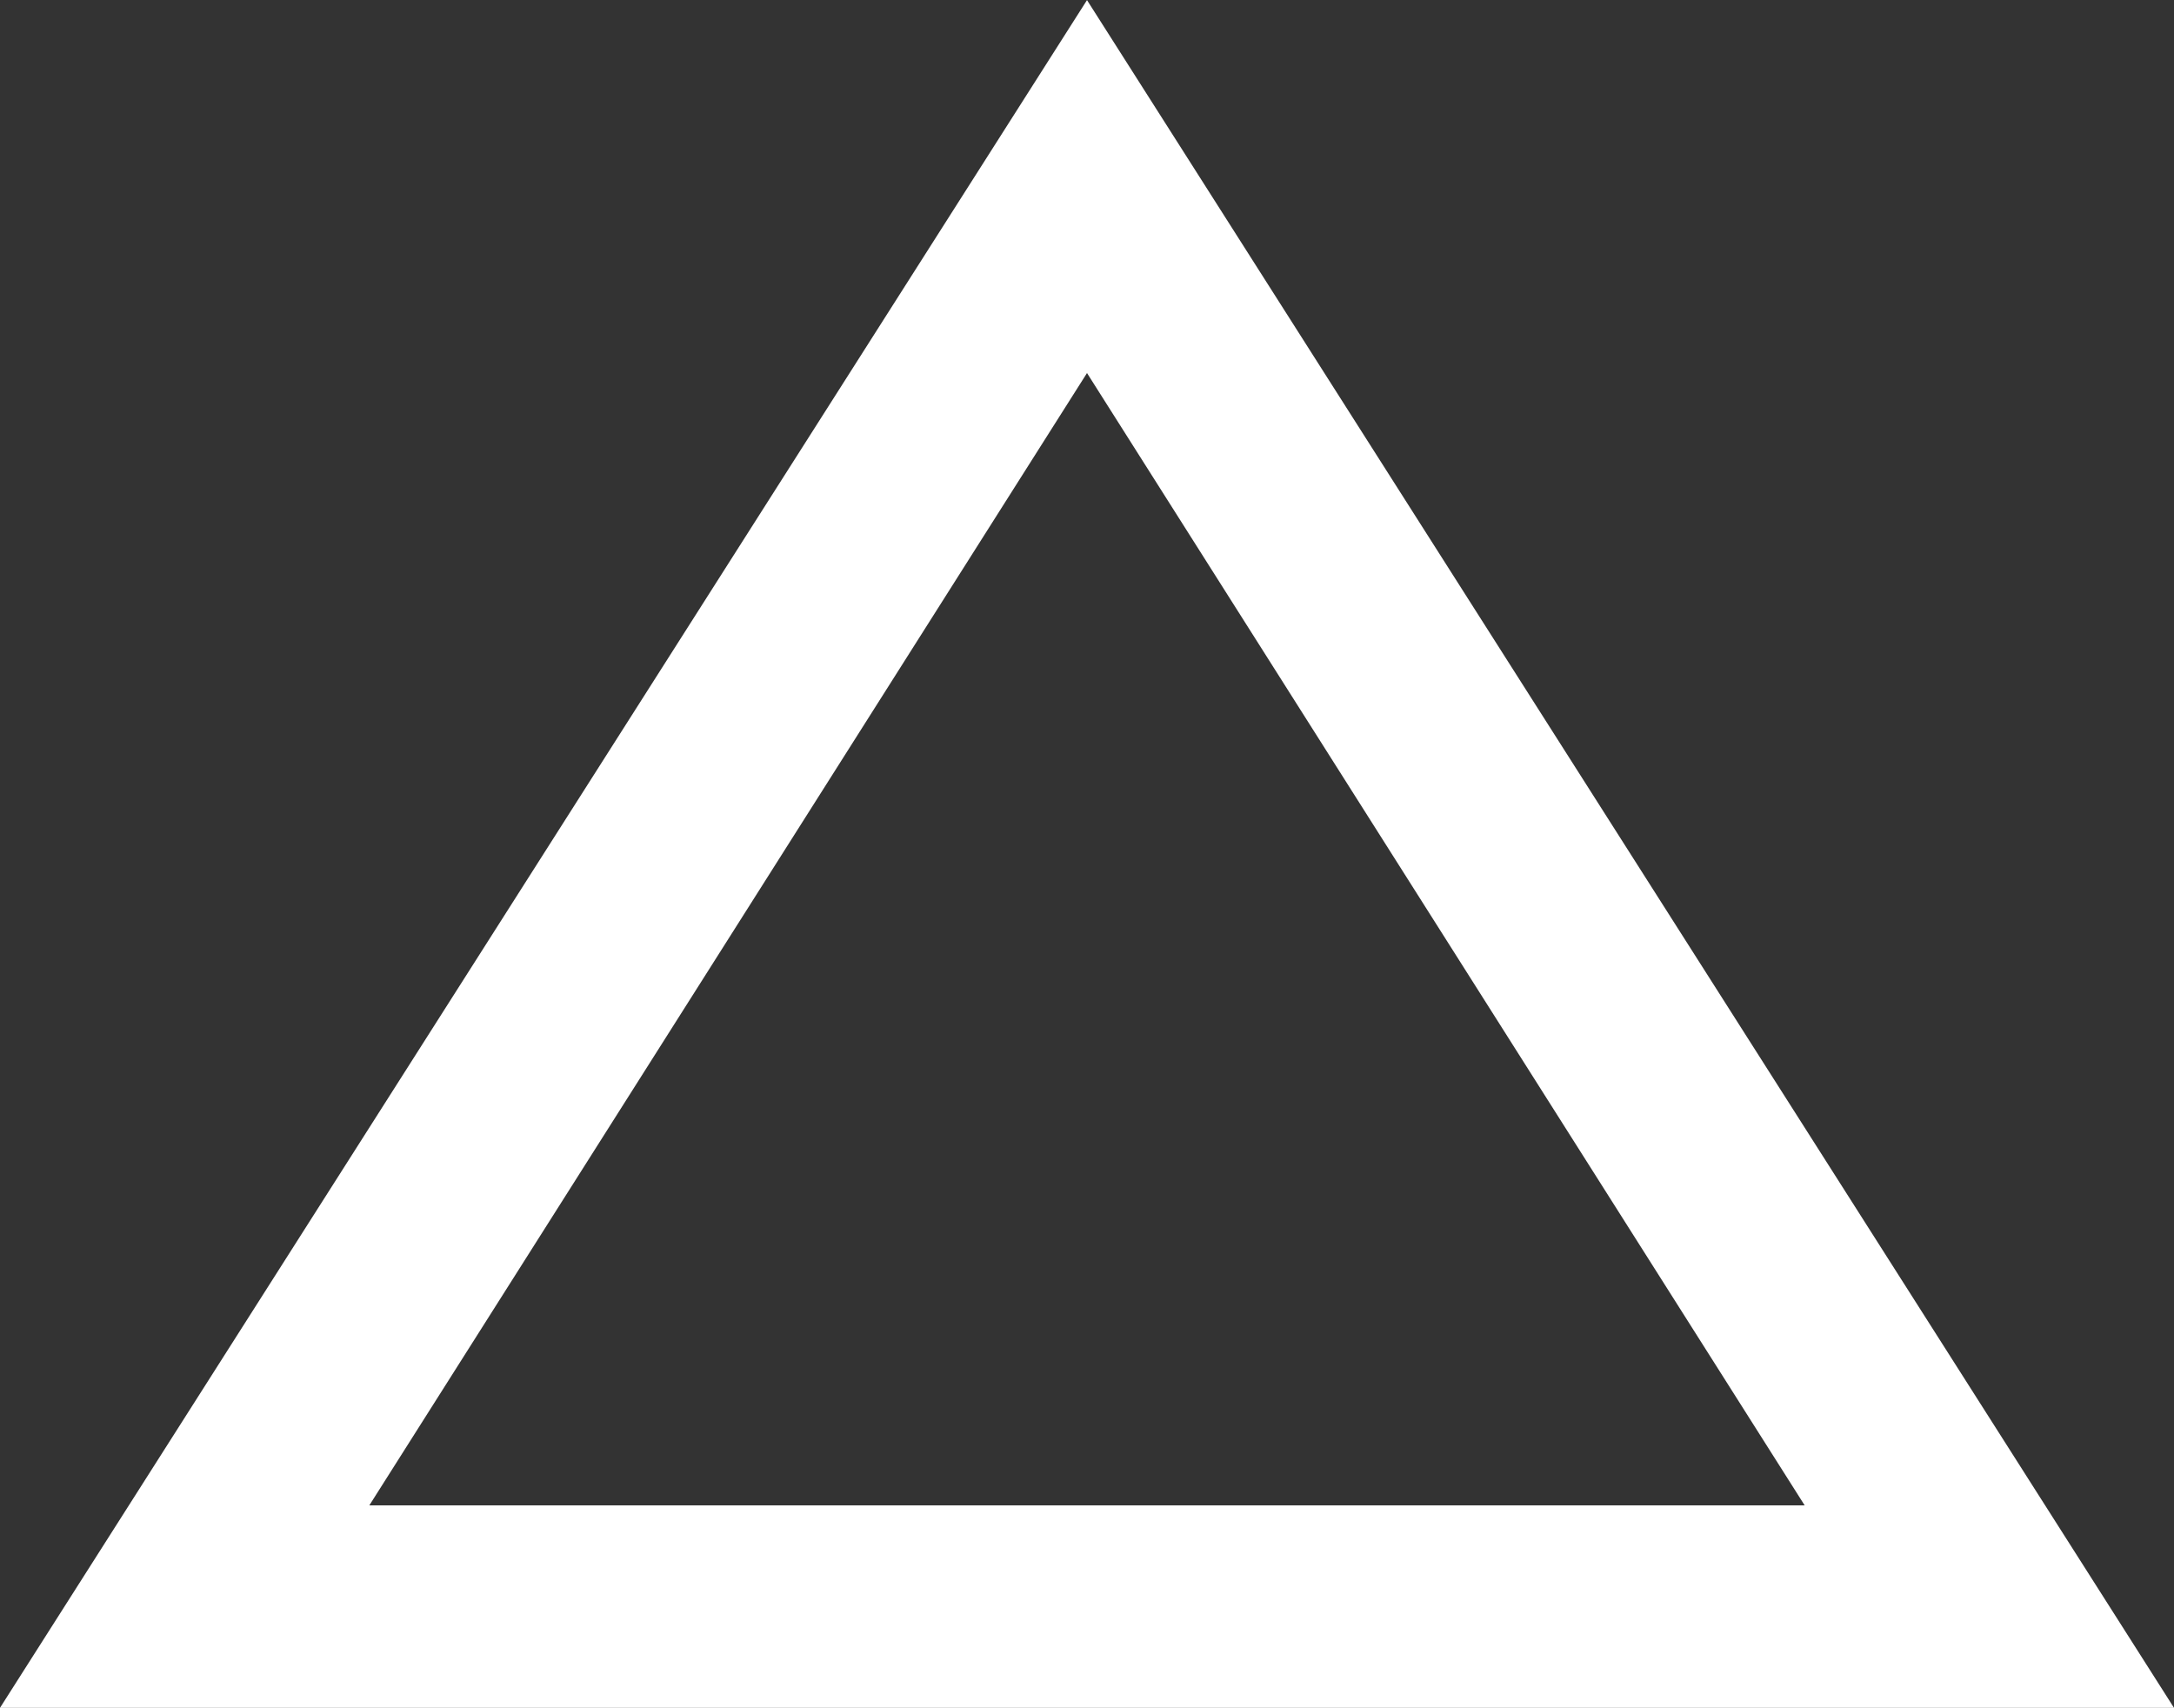
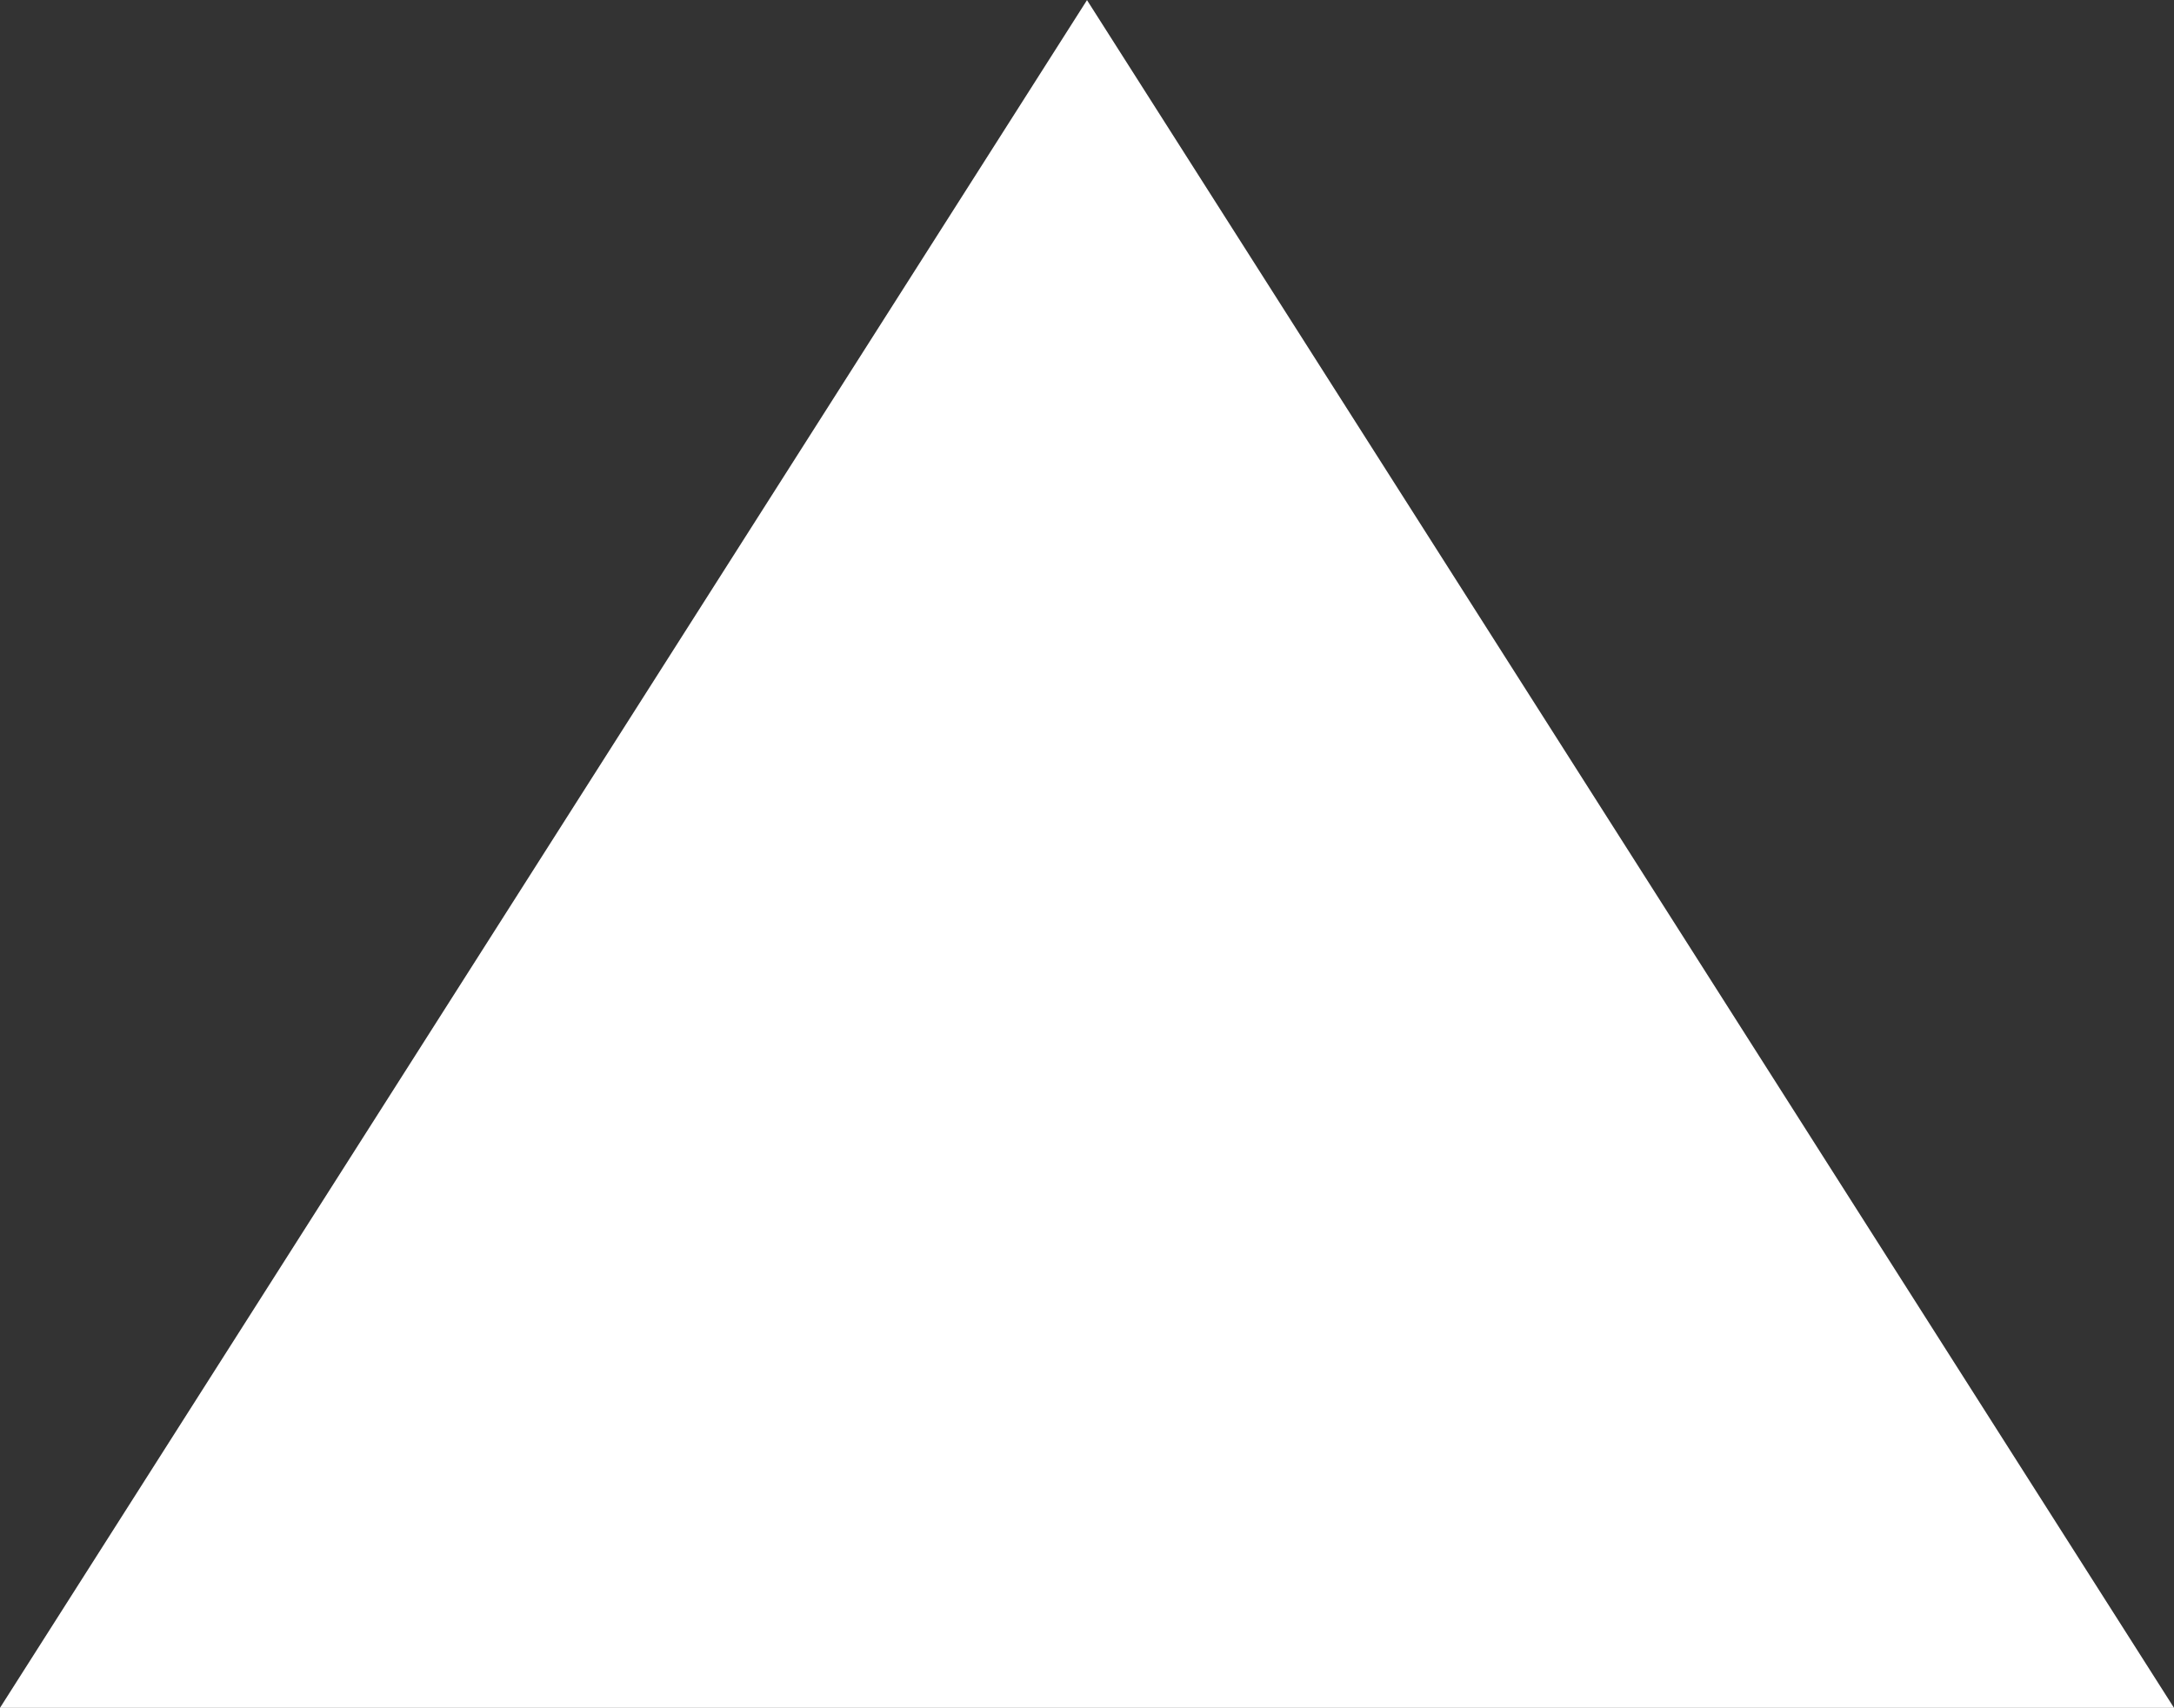
<svg xmlns="http://www.w3.org/2000/svg" width="18.93" height="14.869" viewBox="0 0 18.93 14.869">
  <rect x="0" y="0" width="18.93" height="14.869" fill="#333333" stroke="none" />
-   <path id="play_arrow_FILL0_wght300_GRAD0_opsz48" d="M340,348.856v-18.93l14.869,9.465ZM341.763,339.391Zm0,6.249,9.859-6.249-9.859-6.249Z" transform="translate(-329.926 354.87) rotate(-90)" fill="#fff" />
+   <path id="play_arrow_FILL0_wght300_GRAD0_opsz48" d="M340,348.856v-18.93l14.869,9.465ZM341.763,339.391ZZ" transform="translate(-329.926 354.87) rotate(-90)" fill="#fff" />
</svg>